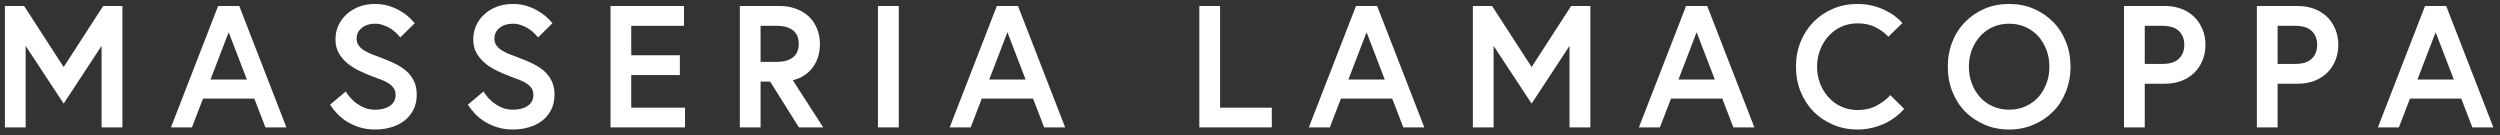
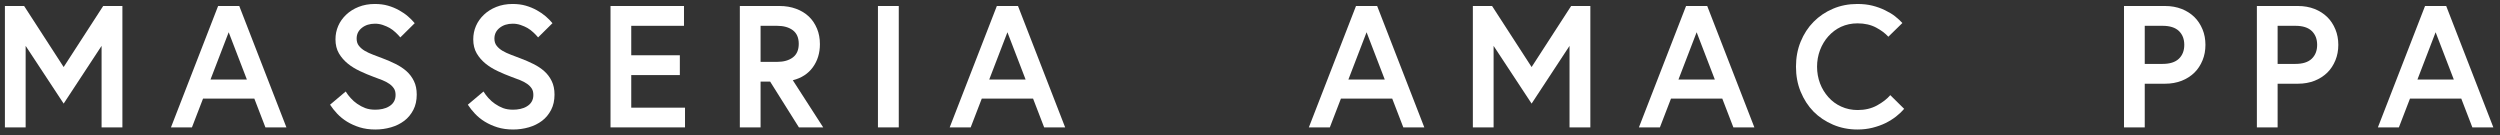
<svg xmlns="http://www.w3.org/2000/svg" width="314" height="17" viewBox="0 0 314 17" fill="none">
  <rect x="0" y="0" width="314" height="17" fill="#333333" stroke="none" />
  <path d="M298.663 16L304.585 0.754H307.243L313.165 16H310.528L309.136 12.385H302.693L301.3 16H298.663ZM303.628 9.993H308.2L305.914 4.05L303.628 9.993Z" fill="white" />
  <path d="M283.464 16V0.754H288.642C289.386 0.754 290.077 0.878 290.715 1.126C291.324 1.367 291.856 1.707 292.31 2.147C292.735 2.565 293.075 3.082 293.33 3.699C293.571 4.287 293.692 4.932 293.692 5.634C293.692 6.336 293.571 6.981 293.33 7.569C293.075 8.186 292.735 8.703 292.31 9.121C291.856 9.561 291.324 9.901 290.715 10.142C290.077 10.39 289.386 10.514 288.642 10.514H286.069V16H283.464ZM286.069 8.026H288.312C289.219 8.026 289.9 7.81 290.353 7.378C290.807 6.945 291.034 6.364 291.034 5.634C291.034 4.904 290.807 4.323 290.353 3.89C289.9 3.458 289.219 3.242 288.312 3.242H286.069V8.026Z" fill="white" />
  <path d="M266.775 16V0.754H271.953C272.697 0.754 273.388 0.878 274.026 1.126C274.636 1.367 275.168 1.707 275.621 2.147C276.046 2.565 276.387 3.082 276.642 3.699C276.883 4.287 277.003 4.932 277.003 5.634C277.003 6.336 276.883 6.981 276.642 7.569C276.387 8.186 276.046 8.703 275.621 9.121C275.168 9.561 274.636 9.901 274.026 10.142C273.388 10.39 272.697 10.514 271.953 10.514H269.38V16H266.775ZM269.38 8.026H271.624C272.531 8.026 273.211 7.81 273.665 7.378C274.119 6.945 274.345 6.364 274.345 5.634C274.345 4.904 274.119 4.323 273.665 3.89C273.211 3.458 272.531 3.242 271.624 3.242H269.38V8.026Z" fill="white" />
-   <path d="M245.219 11.513C244.836 10.556 244.645 9.511 244.645 8.377C244.645 7.243 244.836 6.197 245.219 5.24C245.601 4.276 246.137 3.447 246.824 2.752C247.512 2.051 248.327 1.498 249.269 1.094C250.191 0.697 251.219 0.499 252.353 0.499C253.466 0.499 254.486 0.697 255.415 1.094C256.357 1.498 257.176 2.051 257.871 2.752C258.558 3.447 259.093 4.276 259.476 5.24C259.866 6.211 260.061 7.257 260.061 8.377C260.061 9.49 259.866 10.535 259.476 11.513C259.086 12.491 258.551 13.324 257.871 14.012C257.19 14.699 256.372 15.249 255.415 15.66C254.472 16.064 253.451 16.266 252.353 16.266C251.233 16.266 250.205 16.064 249.269 15.66C248.313 15.249 247.497 14.699 246.824 14.012C246.144 13.324 245.608 12.491 245.219 11.513ZM247.292 8.377C247.292 9.135 247.412 9.833 247.653 10.471C247.901 11.123 248.242 11.694 248.674 12.183C249.106 12.672 249.634 13.058 250.258 13.342C250.896 13.633 251.594 13.778 252.353 13.778C253.104 13.778 253.799 13.633 254.437 13.342C255.067 13.051 255.599 12.665 256.031 12.183C256.45 11.708 256.786 11.138 257.041 10.471C257.282 9.833 257.403 9.135 257.403 8.377C257.403 7.625 257.282 6.931 257.041 6.293C256.786 5.627 256.45 5.056 256.031 4.581C255.592 4.085 255.06 3.695 254.437 3.412C253.799 3.121 253.104 2.976 252.353 2.976C251.594 2.976 250.896 3.121 250.258 3.412C249.649 3.688 249.121 4.078 248.674 4.581C248.242 5.07 247.901 5.641 247.653 6.293C247.412 6.931 247.292 7.625 247.292 8.377Z" fill="white" />
  <path d="M226.16 11.513C225.77 10.563 225.575 9.518 225.575 8.377C225.575 7.236 225.77 6.19 226.16 5.24C226.557 4.269 227.096 3.44 227.776 2.752C228.464 2.051 229.282 1.498 230.232 1.094C231.161 0.697 232.178 0.499 233.283 0.499C233.985 0.499 234.616 0.569 235.176 0.711C235.743 0.853 236.271 1.044 236.76 1.285C237.285 1.54 237.706 1.796 238.025 2.051C238.408 2.356 238.713 2.636 238.94 2.891L237.175 4.613C236.792 4.188 236.282 3.805 235.644 3.465C234.977 3.11 234.198 2.933 233.305 2.933C232.56 2.933 231.869 3.079 231.231 3.369C230.636 3.646 230.104 4.043 229.637 4.56C229.19 5.063 228.843 5.641 228.595 6.293C228.347 6.952 228.223 7.647 228.223 8.377C228.223 9.114 228.347 9.812 228.595 10.471C228.836 11.109 229.187 11.687 229.647 12.204C230.094 12.707 230.629 13.101 231.253 13.384C231.891 13.675 232.582 13.82 233.326 13.82C234.24 13.82 235.048 13.629 235.75 13.246C236.459 12.856 237.015 12.424 237.419 11.949L239.163 13.671C238.893 13.991 238.557 14.309 238.153 14.628C237.763 14.933 237.32 15.21 236.824 15.458C236.349 15.692 235.807 15.886 235.197 16.042C234.602 16.191 233.971 16.266 233.305 16.266C232.206 16.266 231.182 16.064 230.232 15.66C229.275 15.249 228.456 14.699 227.776 14.012C227.103 13.324 226.564 12.491 226.16 11.513Z" fill="white" />
  <path d="M205.847 16L211.769 0.754H214.427L220.349 16H217.712L216.319 12.385H209.876L208.483 16H205.847ZM210.812 9.993H215.384L213.098 4.05L210.812 9.993Z" fill="white" />
  <path d="M184.991 16V0.754H187.405L192.37 8.42L197.335 0.754H199.748V16H197.133V5.762L192.37 13.012L187.596 5.762V16H184.991Z" fill="white" />
  <path d="M164.391 16L170.313 0.754H172.971L178.893 16H176.256L174.863 12.385H168.42L167.027 16H164.391ZM169.356 9.993H173.927L171.642 4.05L169.356 9.993Z" fill="white" />
-   <path d="M150.637 16V0.754H153.242V13.523H159.738V16H150.637Z" fill="white" />
  <path d="M119.281 16L125.203 0.754H127.861L133.783 16H131.146L129.754 12.385H123.311L121.918 16H119.281ZM124.246 9.993H128.818L126.532 4.05L124.246 9.993Z" fill="white" />
  <path d="M110.27 16V0.754H112.885V16H110.27Z" fill="white" />
  <path d="M92.923 16V0.754H97.93C98.675 0.754 99.362 0.871 99.993 1.105C100.624 1.339 101.159 1.665 101.599 2.083C102.024 2.487 102.364 2.994 102.619 3.603C102.86 4.177 102.981 4.826 102.981 5.549C102.981 6.662 102.687 7.626 102.098 8.441C101.51 9.256 100.67 9.802 99.578 10.078L103.395 16H100.344L96.729 10.248H95.528V16H92.923ZM95.528 7.771H97.601C98.43 7.771 99.093 7.583 99.589 7.207C100.078 6.832 100.323 6.265 100.323 5.506C100.323 4.748 100.078 4.181 99.589 3.805C99.093 3.43 98.43 3.242 97.601 3.242H95.528V7.771Z" fill="white" />
  <path d="M76.681 16V0.754H85.909V3.242H79.285V6.942H85.388V9.43H79.285V13.523H86.037V16H76.681Z" fill="white" />
  <path d="M58.76 13.15L60.727 11.492C60.911 11.79 61.117 12.062 61.343 12.311C61.606 12.601 61.879 12.842 62.162 13.034C62.502 13.268 62.842 13.448 63.183 13.576C63.544 13.71 63.966 13.778 64.448 13.778C64.753 13.778 65.054 13.746 65.352 13.682C65.656 13.618 65.929 13.512 66.17 13.363C66.433 13.207 66.631 13.016 66.766 12.789C66.915 12.548 66.989 12.261 66.989 11.928C66.989 11.595 66.921 11.325 66.787 11.12C66.638 10.893 66.447 10.698 66.213 10.535C65.958 10.358 65.663 10.202 65.33 10.067C65.153 9.996 64.777 9.855 64.203 9.642C63.665 9.444 63.108 9.21 62.534 8.94C61.932 8.657 61.418 8.341 60.992 7.994C60.532 7.618 60.16 7.19 59.876 6.708C59.586 6.211 59.44 5.623 59.44 4.943C59.44 4.347 59.554 3.787 59.78 3.263C60.007 2.738 60.34 2.267 60.78 1.849C61.212 1.438 61.73 1.112 62.332 0.871C62.949 0.623 63.633 0.499 64.384 0.499C64.994 0.499 65.543 0.569 66.032 0.711C66.528 0.853 66.992 1.044 67.425 1.285C67.85 1.519 68.226 1.778 68.552 2.061C68.857 2.324 69.136 2.607 69.392 2.912L67.584 4.698C67.45 4.528 67.251 4.319 66.989 4.071C66.755 3.851 66.51 3.667 66.255 3.518C66.021 3.383 65.731 3.256 65.383 3.135C65.072 3.029 64.746 2.976 64.405 2.976C63.746 2.976 63.197 3.149 62.757 3.497C62.318 3.844 62.098 4.294 62.098 4.847C62.098 5.208 62.19 5.506 62.375 5.74C62.573 5.995 62.825 6.211 63.13 6.389C63.42 6.559 63.771 6.722 64.182 6.878L65.383 7.335C65.965 7.555 66.503 7.788 66.999 8.037C67.524 8.299 67.978 8.6 68.36 8.94C68.75 9.288 69.062 9.702 69.296 10.184C69.53 10.659 69.647 11.226 69.647 11.885C69.647 12.615 69.505 13.253 69.222 13.799C68.931 14.359 68.552 14.816 68.084 15.171C67.595 15.539 67.042 15.812 66.425 15.989C65.787 16.174 65.128 16.266 64.448 16.266C63.725 16.266 63.066 16.174 62.47 15.989C61.903 15.812 61.375 15.575 60.886 15.277C60.425 14.993 60.014 14.66 59.653 14.277C59.32 13.923 59.022 13.547 58.76 13.15Z" fill="white" />
  <path d="M41.455 13.15L43.422 11.492C43.606 11.79 43.812 12.062 44.039 12.311C44.301 12.601 44.574 12.842 44.857 13.034C45.197 13.268 45.538 13.448 45.878 13.576C46.239 13.71 46.661 13.778 47.143 13.778C47.448 13.778 47.749 13.746 48.047 13.682C48.352 13.618 48.624 13.512 48.865 13.363C49.128 13.207 49.326 13.016 49.461 12.789C49.61 12.548 49.684 12.261 49.684 11.928C49.684 11.595 49.617 11.325 49.482 11.12C49.333 10.893 49.142 10.698 48.908 10.535C48.653 10.358 48.359 10.202 48.026 10.067C47.848 9.996 47.473 9.855 46.899 9.642C46.36 9.444 45.803 9.21 45.229 8.94C44.627 8.657 44.113 8.341 43.688 7.994C43.227 7.618 42.855 7.19 42.571 6.708C42.281 6.211 42.136 5.623 42.136 4.943C42.136 4.347 42.249 3.787 42.476 3.263C42.703 2.738 43.036 2.267 43.475 1.849C43.907 1.438 44.425 1.112 45.027 0.871C45.644 0.623 46.328 0.499 47.079 0.499C47.689 0.499 48.238 0.569 48.727 0.711C49.224 0.853 49.688 1.044 50.12 1.285C50.545 1.519 50.921 1.778 51.247 2.061C51.552 2.324 51.832 2.607 52.087 2.912L50.28 4.698C50.145 4.528 49.946 4.319 49.684 4.071C49.45 3.851 49.206 3.667 48.951 3.518C48.717 3.383 48.426 3.256 48.079 3.135C47.767 3.029 47.441 2.976 47.101 2.976C46.441 2.976 45.892 3.149 45.453 3.497C45.013 3.844 44.794 4.294 44.794 4.847C44.794 5.208 44.886 5.506 45.07 5.74C45.268 5.995 45.52 6.211 45.825 6.389C46.115 6.559 46.466 6.722 46.877 6.878L48.079 7.335C48.66 7.555 49.199 7.788 49.695 8.037C50.219 8.299 50.673 8.6 51.056 8.94C51.446 9.288 51.757 9.702 51.991 10.184C52.225 10.659 52.342 11.226 52.342 11.885C52.342 12.615 52.2 13.253 51.917 13.799C51.626 14.359 51.247 14.816 50.779 15.171C50.29 15.539 49.737 15.812 49.121 15.989C48.483 16.174 47.824 16.266 47.143 16.266C46.42 16.266 45.761 16.174 45.166 15.989C44.599 15.812 44.071 15.575 43.581 15.277C43.121 14.993 42.71 14.66 42.348 14.277C42.015 13.923 41.717 13.547 41.455 13.15Z" fill="white" />
  <path d="M21.472 16L27.394 0.754H30.052L35.974 16H33.337L31.944 12.385H25.501L24.108 16H21.472ZM26.437 9.993H31.009L28.723 4.05L26.437 9.993Z" fill="white" />
  <path d="M0.616 16V0.754H3.03L7.995 8.42L12.96 0.754H15.373V16H12.758V5.762L7.995 13.012L3.221 5.762V16H0.616Z" fill="white" />
</svg>